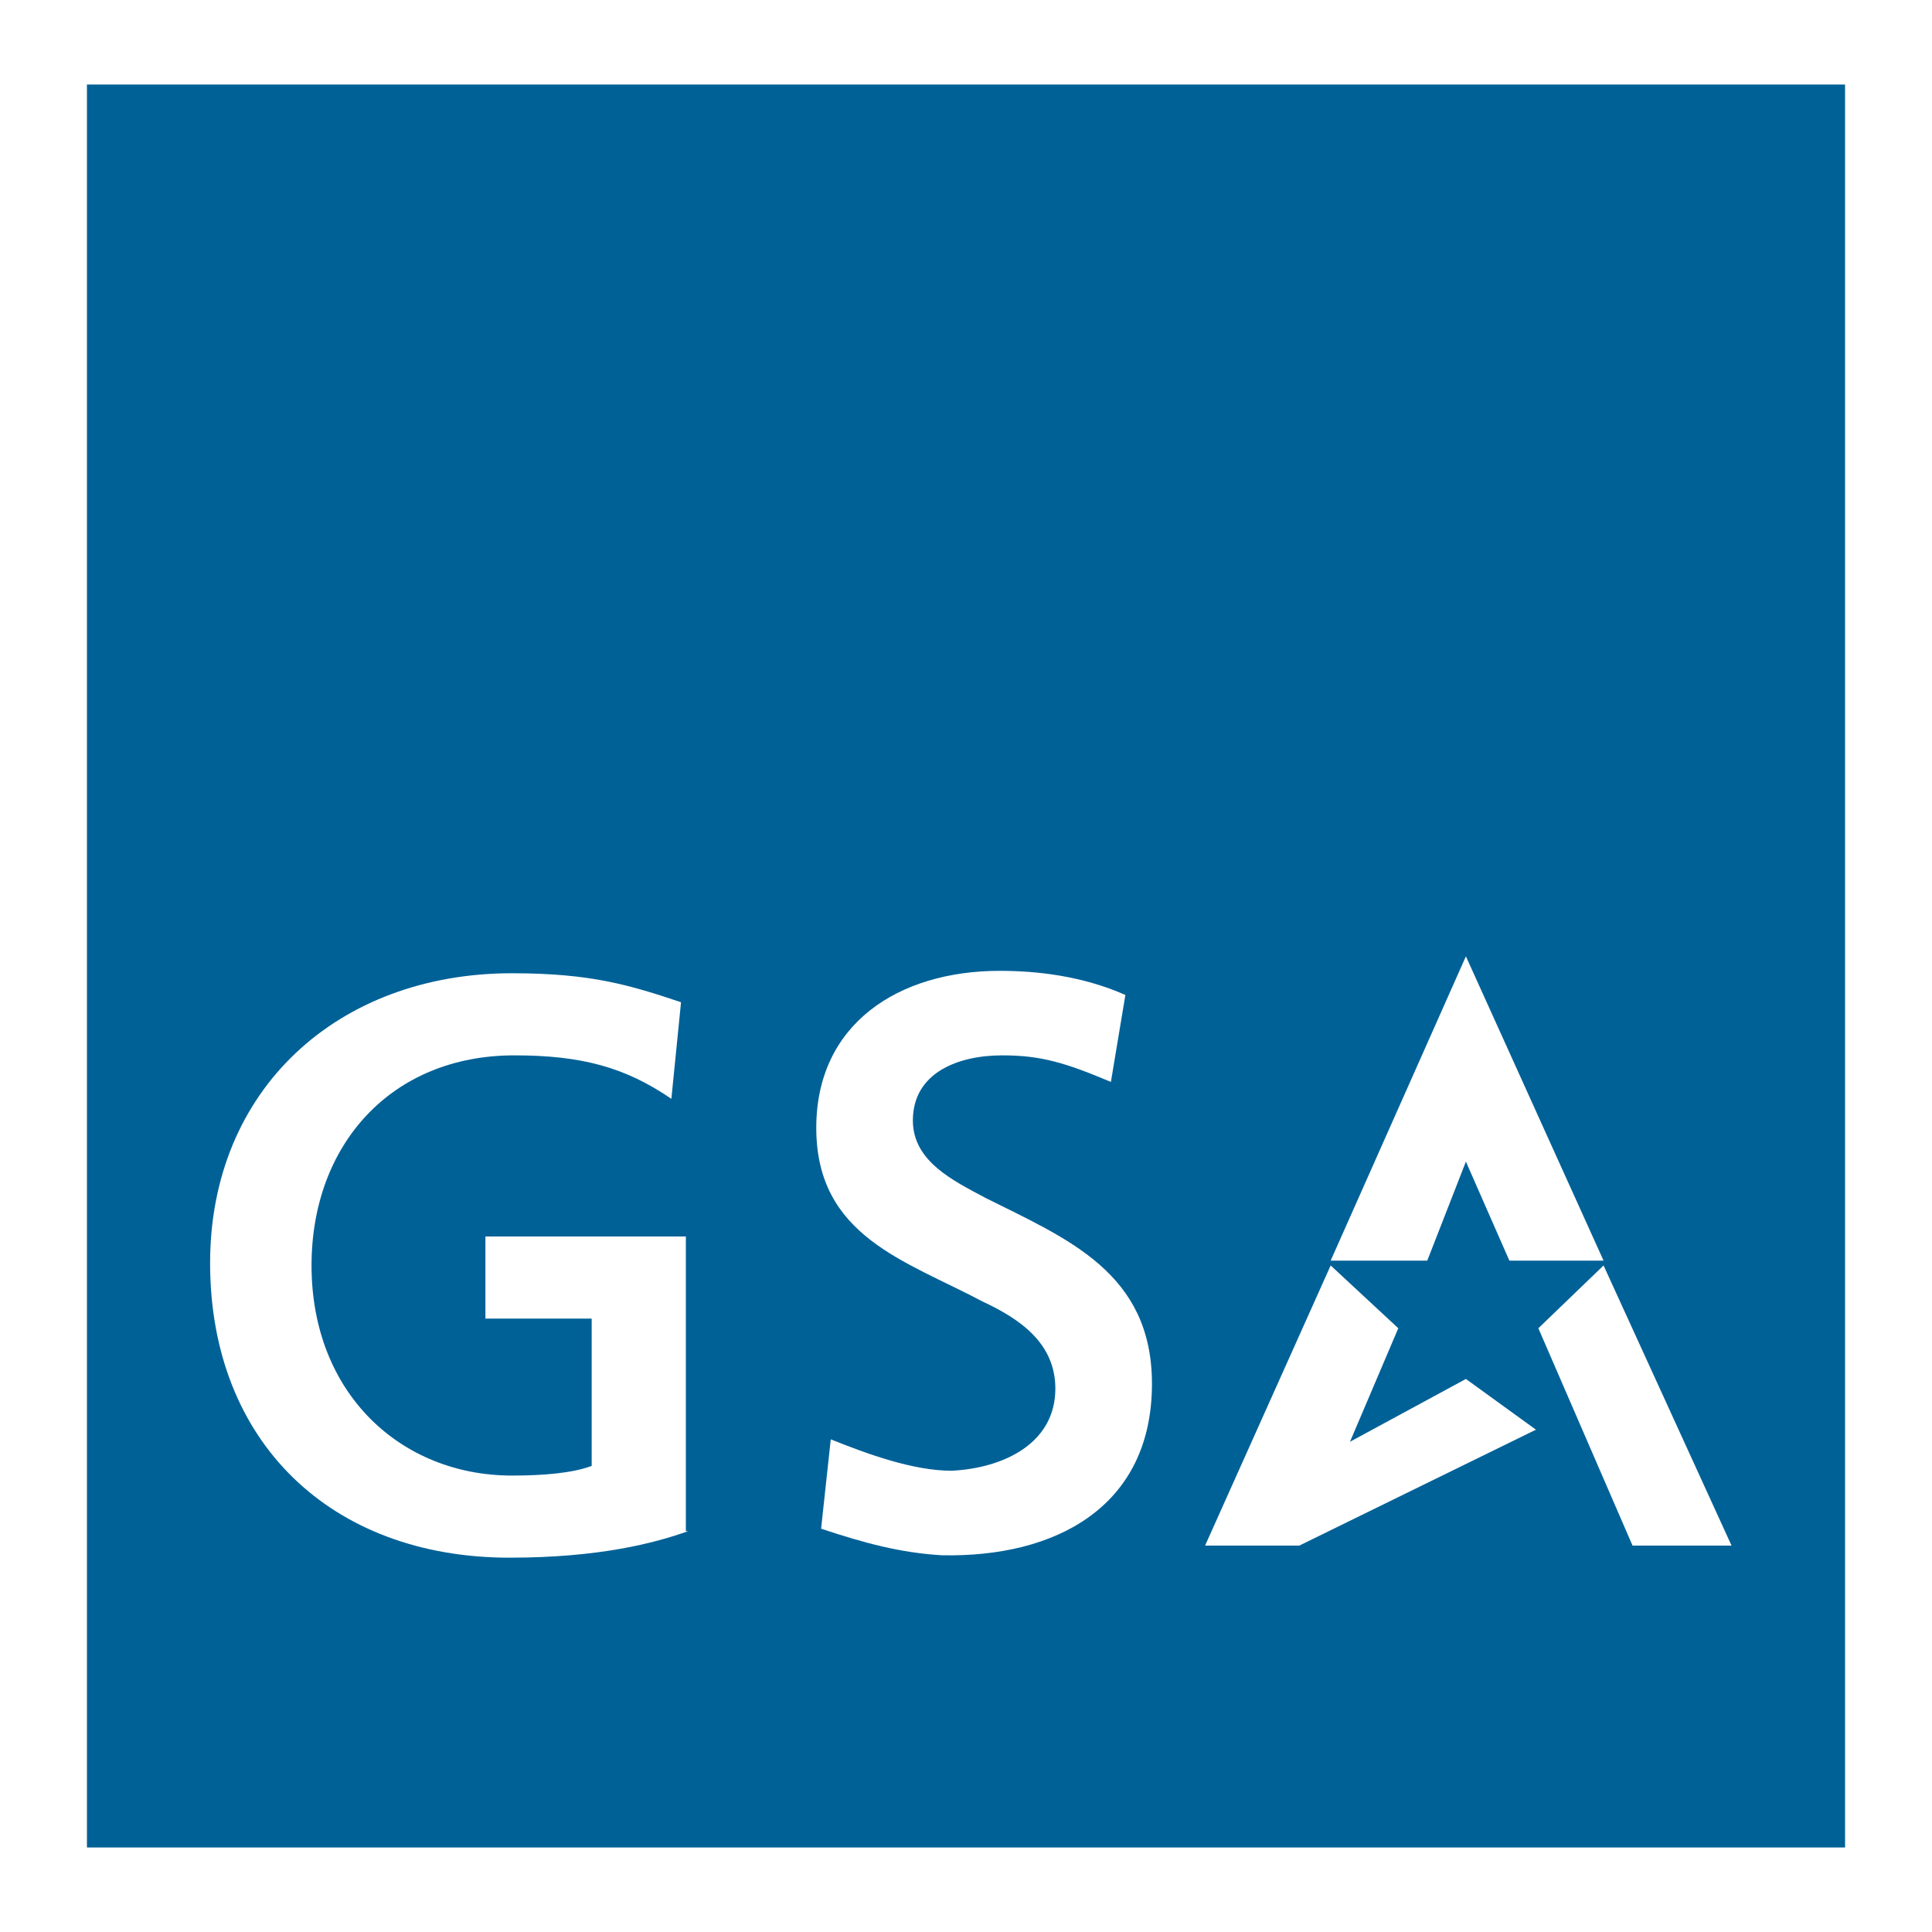
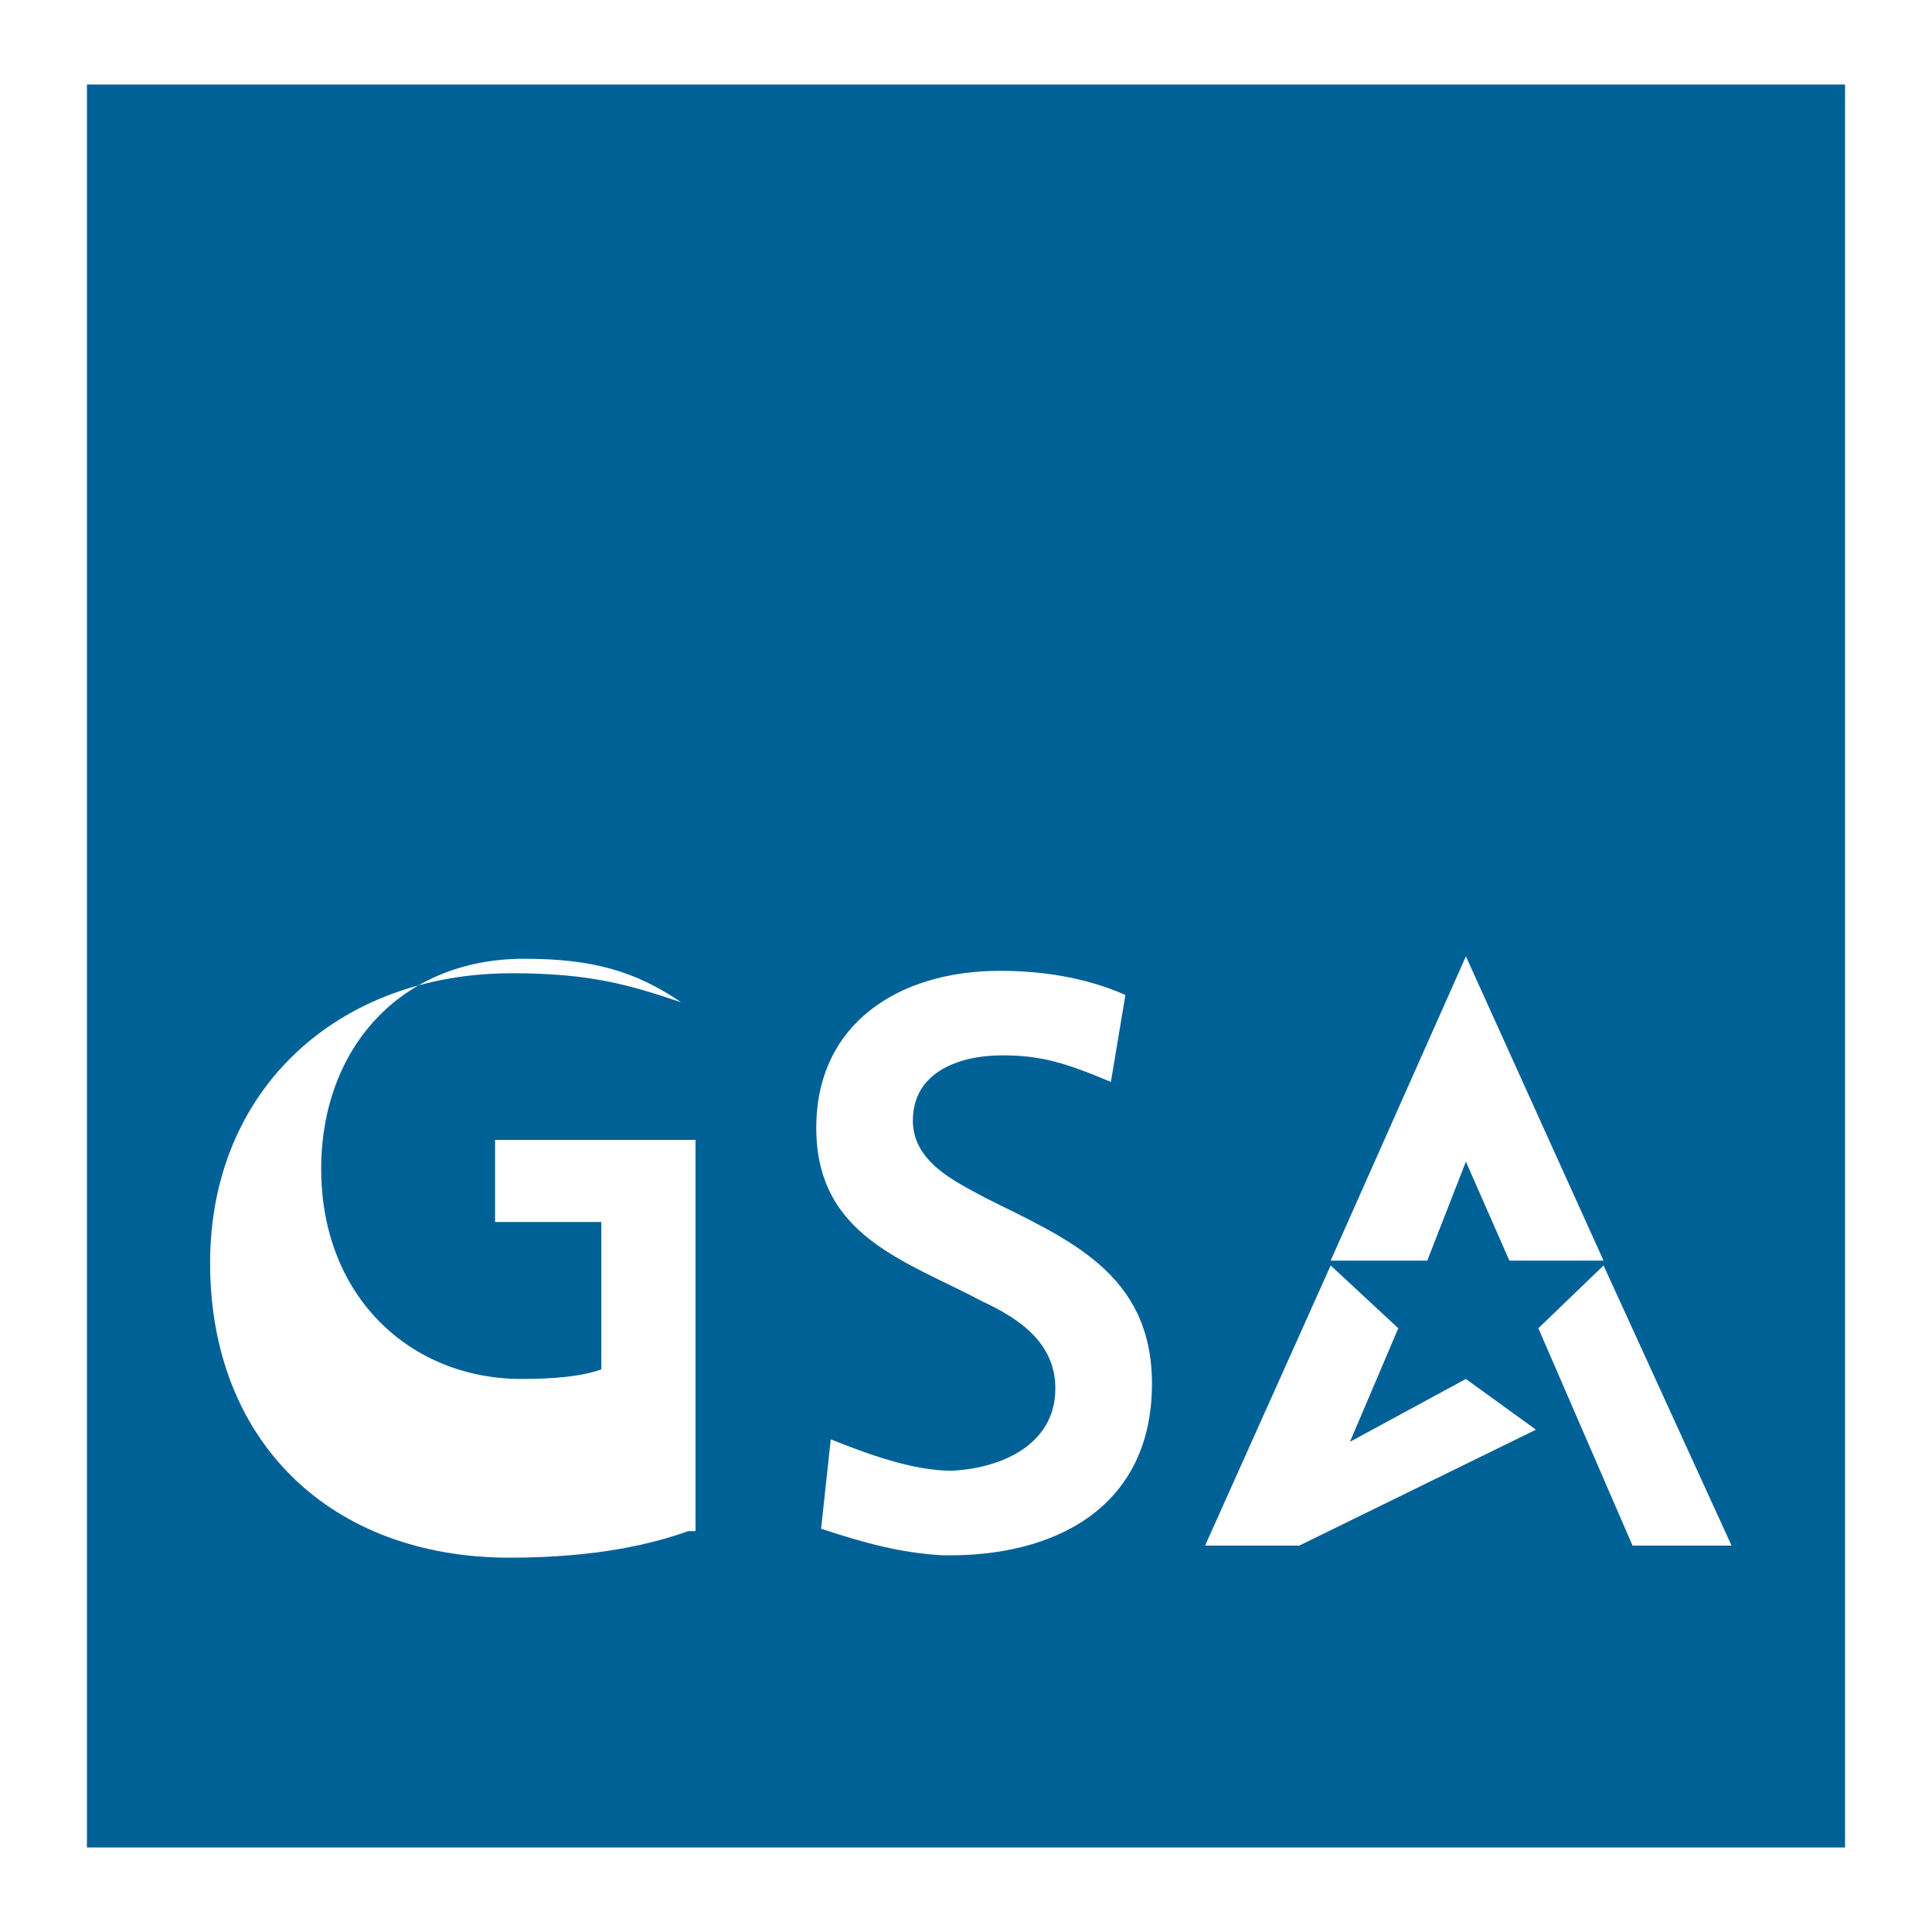
<svg xmlns="http://www.w3.org/2000/svg" version="1.1" id="Layer_1" x="0px" y="0px" viewBox="0 0 80 80" enable-background="new 0 0 80 80" xml:space="preserve">
  <g>
-     <polygon fill-rule="evenodd" clip-rule="evenodd" fill="#FFFFFF" points="0,0 80,0 80,80 0,80 0,0  " />
    <polygon fill-rule="evenodd" clip-rule="evenodd" fill="#006197" points="3.6,76.5 76.4,76.5 76.4,3.5 3.6,3.5 3.6,76.5  " />
    <path fill-rule="evenodd" clip-rule="evenodd" fill="#FFFFFF" d="M47.7,57.3c0,5.1-4,7.2-8.7,7.1c-1.7-0.1-3.2-0.5-5-1.1l0.4-3.7   c1.5,0.6,3.4,1.3,5,1.3c2.1-0.1,4.3-1.1,4.3-3.4c0-1.9-1.5-2.9-3-3.6c-3.2-1.7-6.9-2.7-6.9-7.2c0-4.3,3.4-6.5,7.6-6.5   c1.5,0,3.4,0.2,5.2,1L46,44.8c-1.9-0.8-2.9-1.1-4.5-1.1c-1.8,0-3.7,0.7-3.7,2.7c0,1.7,1.7,2.5,3,3.2C44.2,51.3,47.7,52.7,47.7,57.3   L47.7,57.3z" />
-     <path fill-rule="evenodd" clip-rule="evenodd" fill="#FFFFFF" d="M28.5,63.4c-1.4,0.5-3.7,1.1-7.4,1.1c-7.4,0-12.4-4.8-12.4-12.2   c0-7.2,5.3-12,12.5-12c3.3,0,4.9,0.5,7,1.2l-0.4,4c-1.9-1.3-3.7-1.8-6.5-1.8c-5.1,0-8.4,3.7-8.4,8.7c0,5.3,3.7,8.7,8.3,8.7   c1.3,0,2.5-0.1,3.3-0.4v-6.1h-4.4v-3.4h8.3V63.4L28.5,63.4z" />
+     <path fill-rule="evenodd" clip-rule="evenodd" fill="#FFFFFF" d="M28.5,63.4c-1.4,0.5-3.7,1.1-7.4,1.1c-7.4,0-12.4-4.8-12.4-12.2   c0-7.2,5.3-12,12.5-12c3.3,0,4.9,0.5,7,1.2c-1.9-1.3-3.7-1.8-6.5-1.8c-5.1,0-8.4,3.7-8.4,8.7c0,5.3,3.7,8.7,8.3,8.7   c1.3,0,2.5-0.1,3.3-0.4v-6.1h-4.4v-3.4h8.3V63.4L28.5,63.4z" />
    <polygon fill-rule="evenodd" clip-rule="evenodd" fill="#FFFFFF" points="60.7,39.6 66.4,52.2 62.5,52.2 60.7,48.1 59.1,52.2    55.1,52.2 60.7,39.6  " />
    <polygon fill-rule="evenodd" clip-rule="evenodd" fill="#FFFFFF" points="66.4,52.4 71.7,64 67.6,64 63.7,55 66.4,52.4  " />
    <polygon fill-rule="evenodd" clip-rule="evenodd" fill="#FFFFFF" points="55.1,52.4 57.9,55 55.9,59.7 60.7,57.1 63.6,59.2    53.8,64 49.9,64 55.1,52.4  " />
  </g>
</svg>